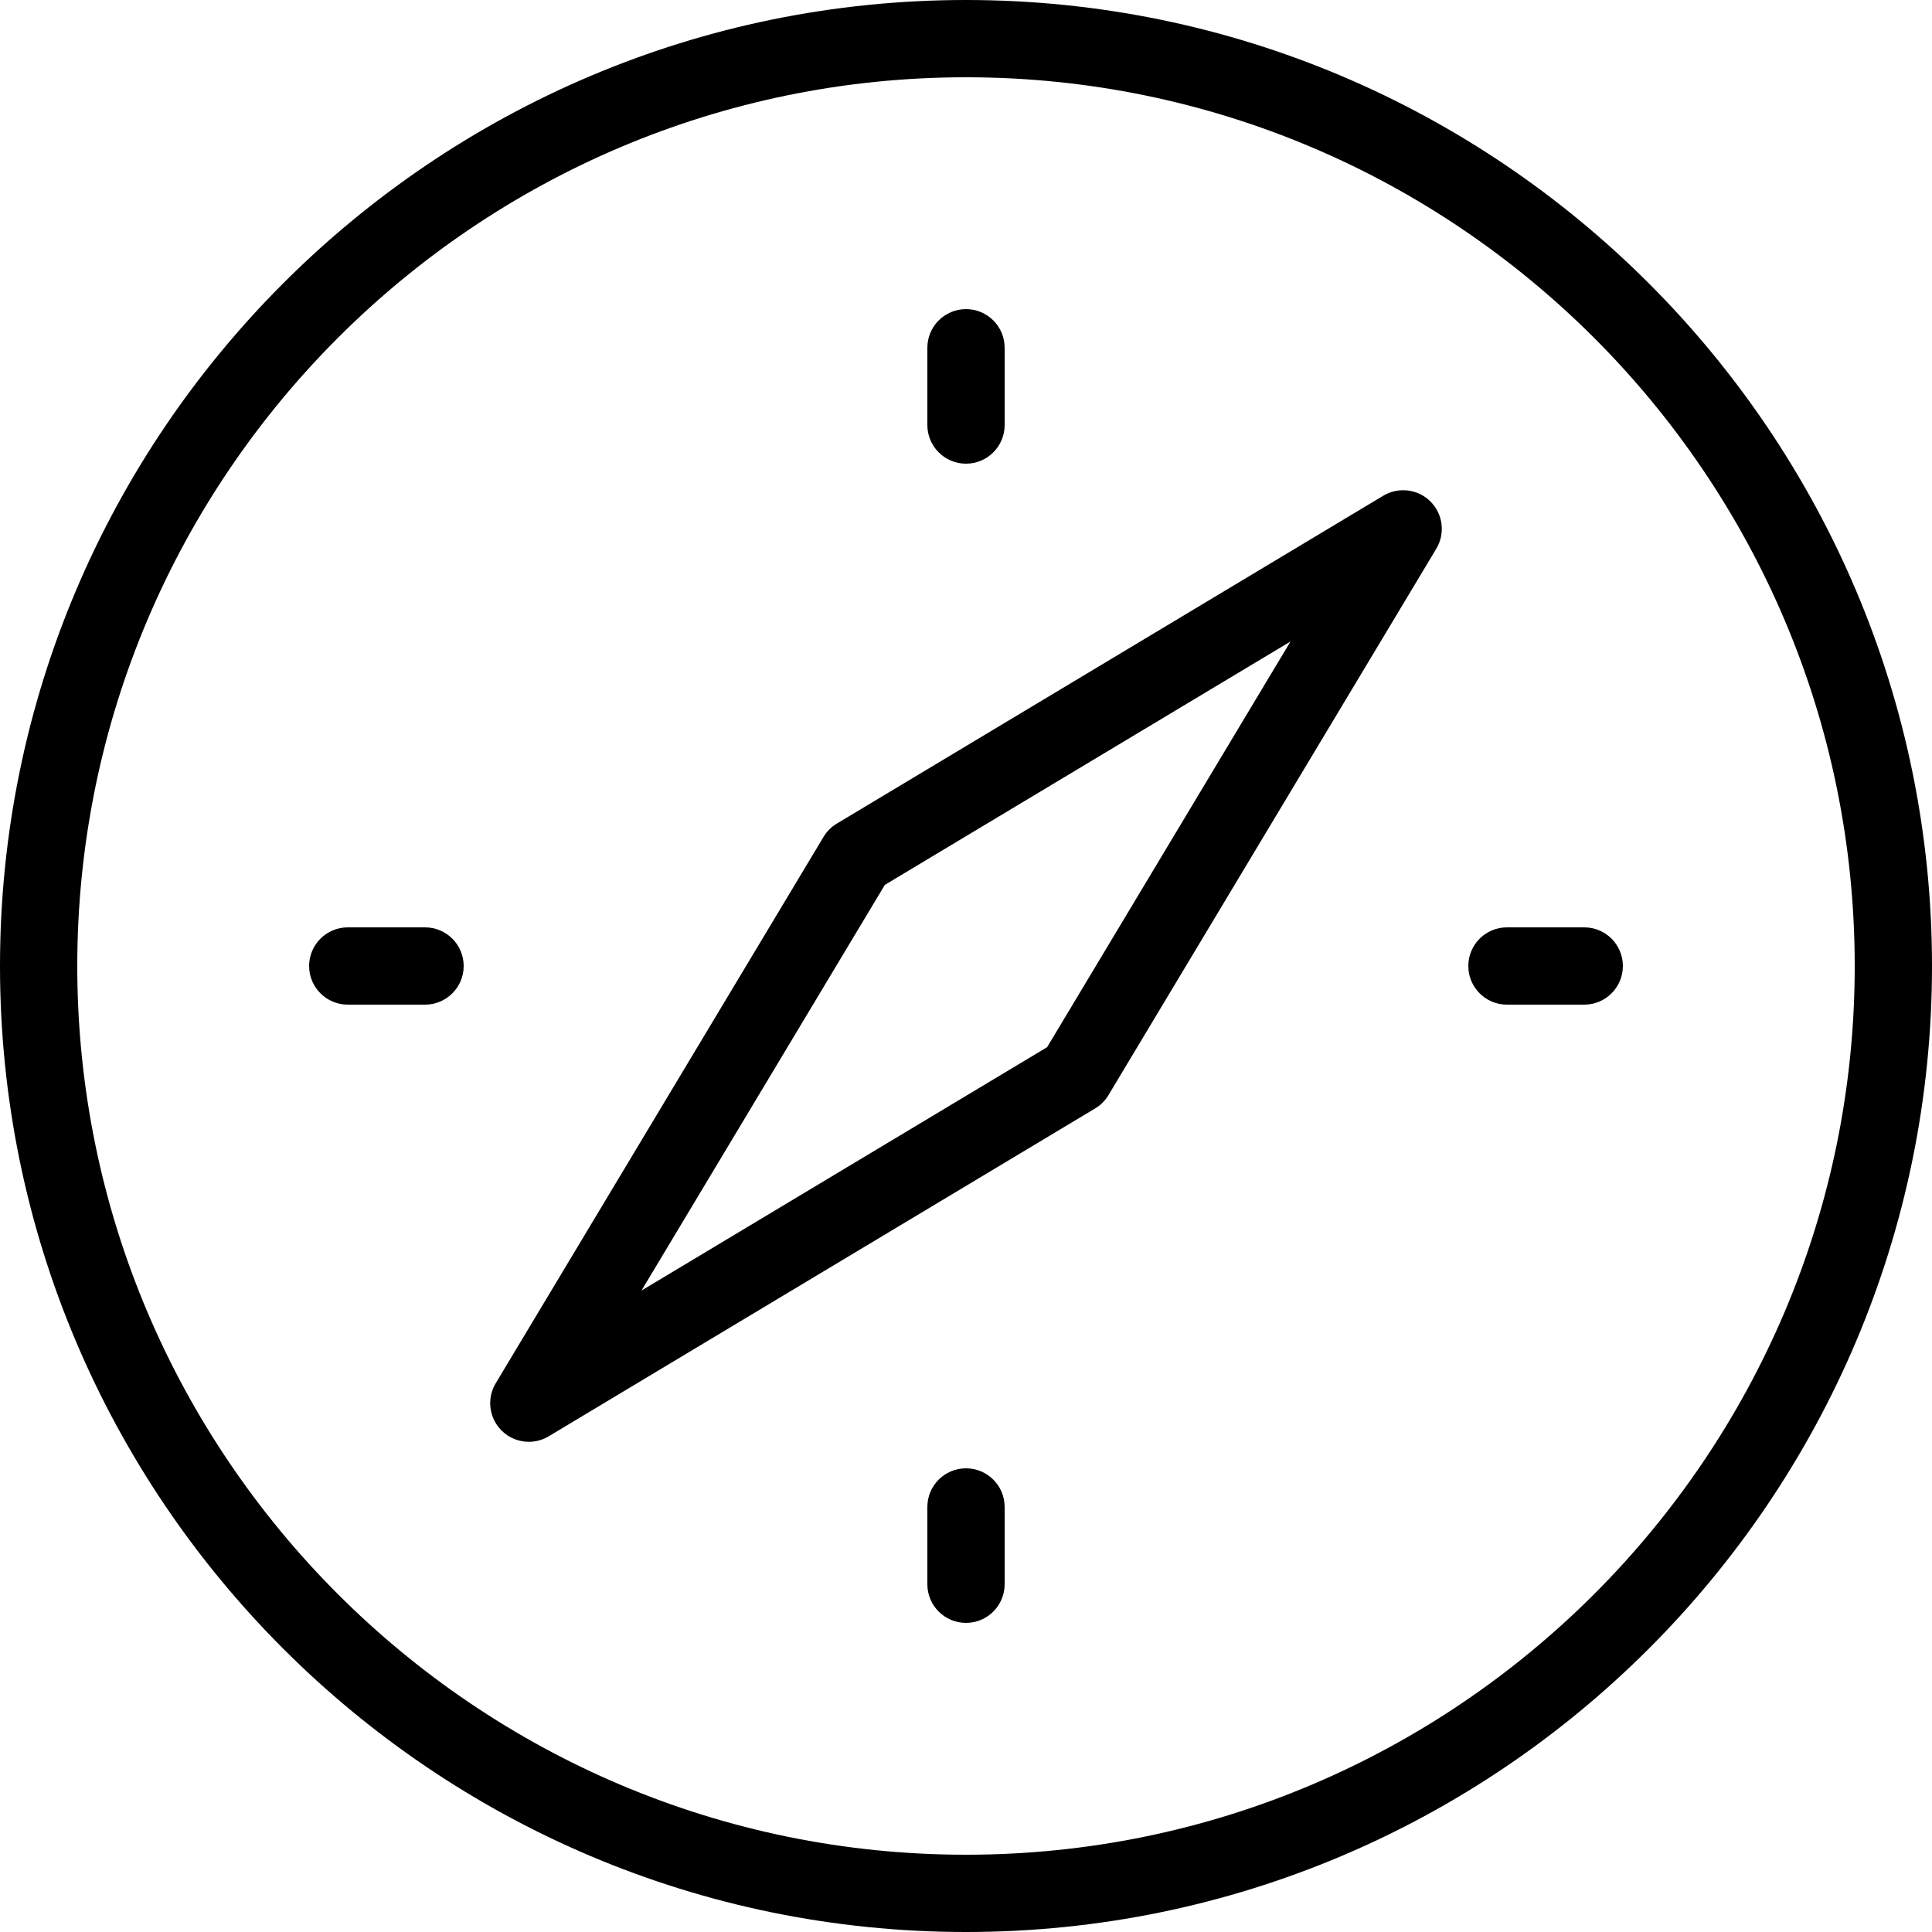
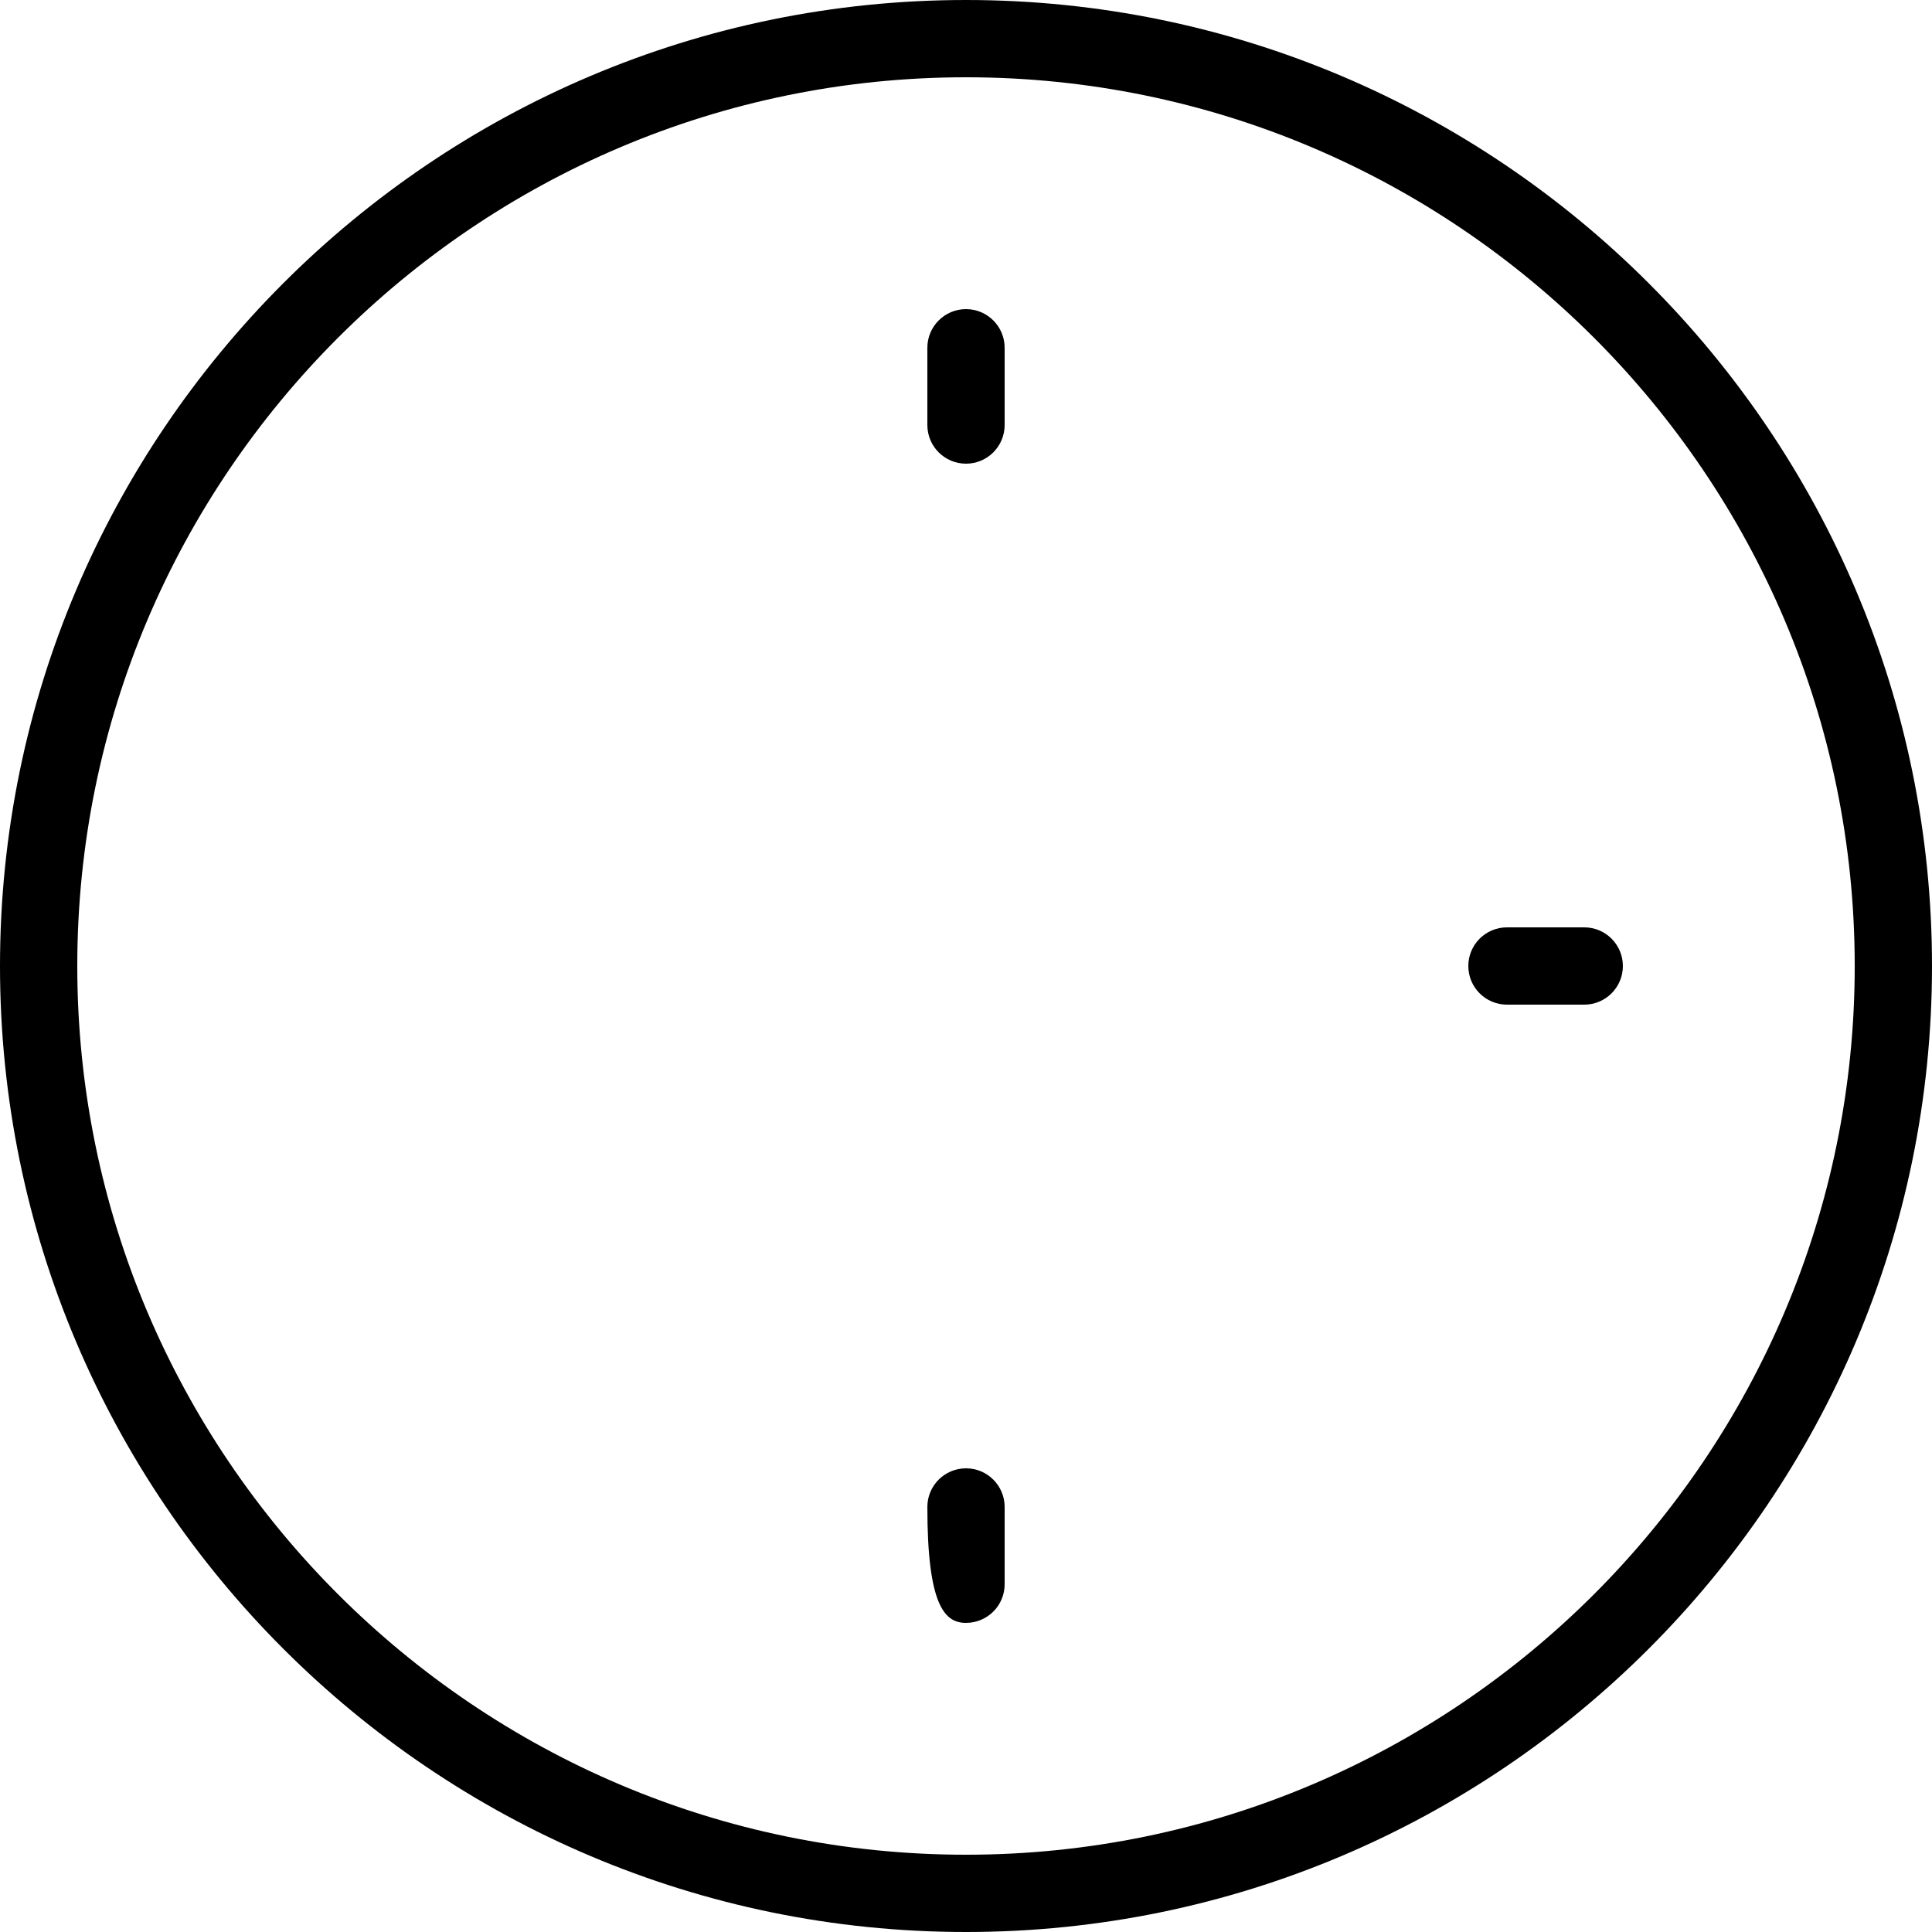
<svg xmlns="http://www.w3.org/2000/svg" xmlns:ns1="http://www.bohemiancoding.com/sketch/ns" width="50px" height="50px" viewBox="0 0 50 50" version="1.1">
  <title>Group 42</title>
  <desc>Created with Sketch.</desc>
  <defs />
  <g id="Welcome" stroke="none" stroke-width="1" fill="none" fill-rule="evenodd" ns1:type="MSPage">
    <g id="Group-42" ns1:type="MSLayerGroup">
-       <rect id="Rectangle-695-Copy" opacity="0" fill="#FFFFFF" ns1:type="MSShapeGroup" x="0" y="0" width="50" height="50" />
      <g id="Group" fill="#000000" ns1:type="MSShapeGroup">
        <path d="M25,0 C11.215,0 0,11.215 0,25 C0,38.785 11.215,50 25,50 C38.785,50 50,38.785 50,25 C50,11.215 38.785,0 25,0 L25,0 Z M25,48 C12.318,48 2,37.683 2,25 C2,12.318 12.318,2 25,2 C37.683,2 48,12.318 48,25 C48,37.683 37.683,48 25,48 L25,48 Z" id="Shape" />
-         <path d="M35.799,12.829 L21.657,21.314 C21.516,21.398 21.399,21.516 21.314,21.657 L12.829,35.799 C12.593,36.193 12.655,36.696 12.979,37.021 C13.172,37.214 13.428,37.314 13.687,37.314 C13.863,37.314 14.041,37.267 14.201,37.171 L28.343,28.686 C28.484,28.602 28.602,28.484 28.686,28.343 L37.171,14.201 C37.407,13.807 37.345,13.304 37.021,12.979 C36.695,12.654 36.191,12.594 35.799,12.829 L35.799,12.829 Z M27.1,27.1 L16.602,33.399 L22.9,22.9 L33.398,16.602 L27.1,27.1 L27.1,27.1 Z" id="Shape" />
        <path d="M25,12 C25.552,12 26,11.552 26,11 L26,9 C26,8.448 25.552,8 25,8 C24.448,8 24,8.448 24,9 L24,11 C24,11.552 24.448,12 25,12 L25,12 Z" id="Shape" />
        <path d="M41,24 L39,24 C38.447,24 38,24.448 38,25 C38,25.552 38.447,26 39,26 L41,26 C41.553,26 42,25.552 42,25 C42,24.448 41.553,24 41,24 L41,24 Z" id="Shape" />
-         <path d="M25,38 C24.448,38 24,38.447 24,39 L24,41 C24,41.553 24.448,42 25,42 C25.552,42 26,41.553 26,41 L26,39 C26,38.447 25.552,38 25,38 L25,38 Z" id="Shape" />
-         <path d="M11,24 L9,24 C8.448,24 8,24.448 8,25 C8,25.552 8.448,26 9,26 L11,26 C11.552,26 12,25.552 12,25 C12,24.448 11.552,24 11,24 L11,24 Z" id="Shape" />
+         <path d="M25,38 C24.448,38 24,38.447 24,39 C24,41.553 24.448,42 25,42 C25.552,42 26,41.553 26,41 L26,39 C26,38.447 25.552,38 25,38 L25,38 Z" id="Shape" />
      </g>
    </g>
  </g>
</svg>